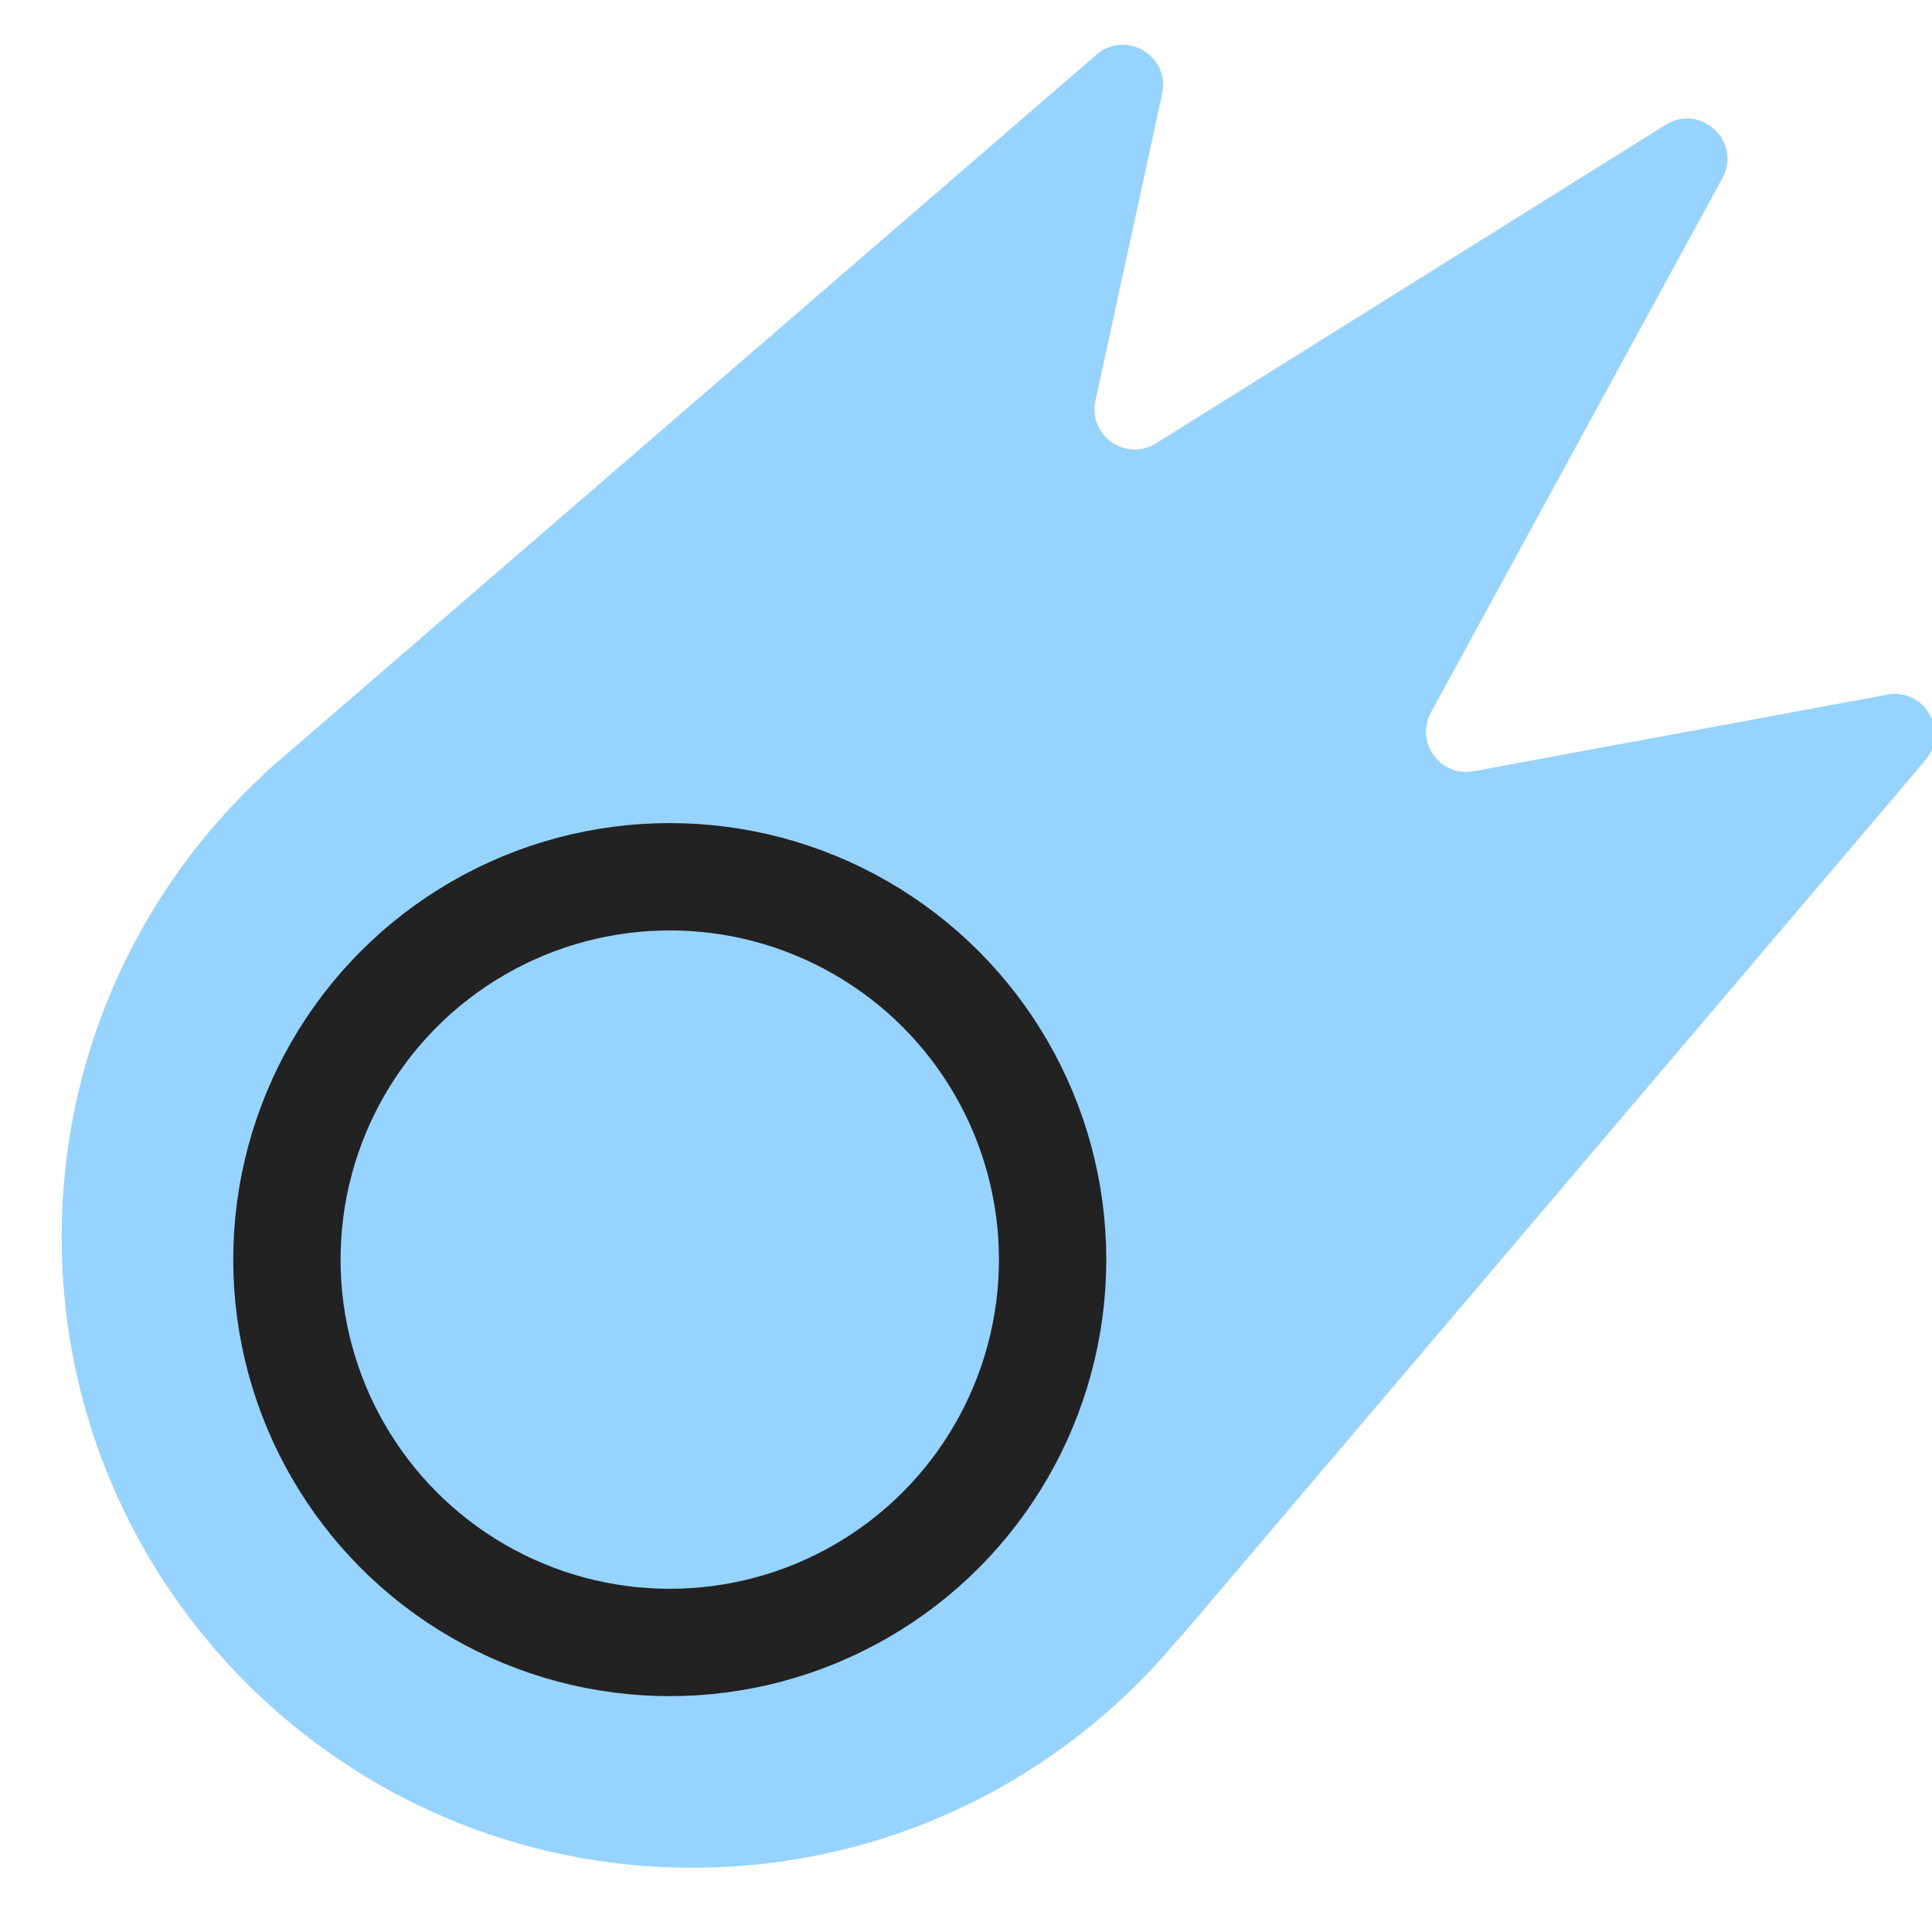
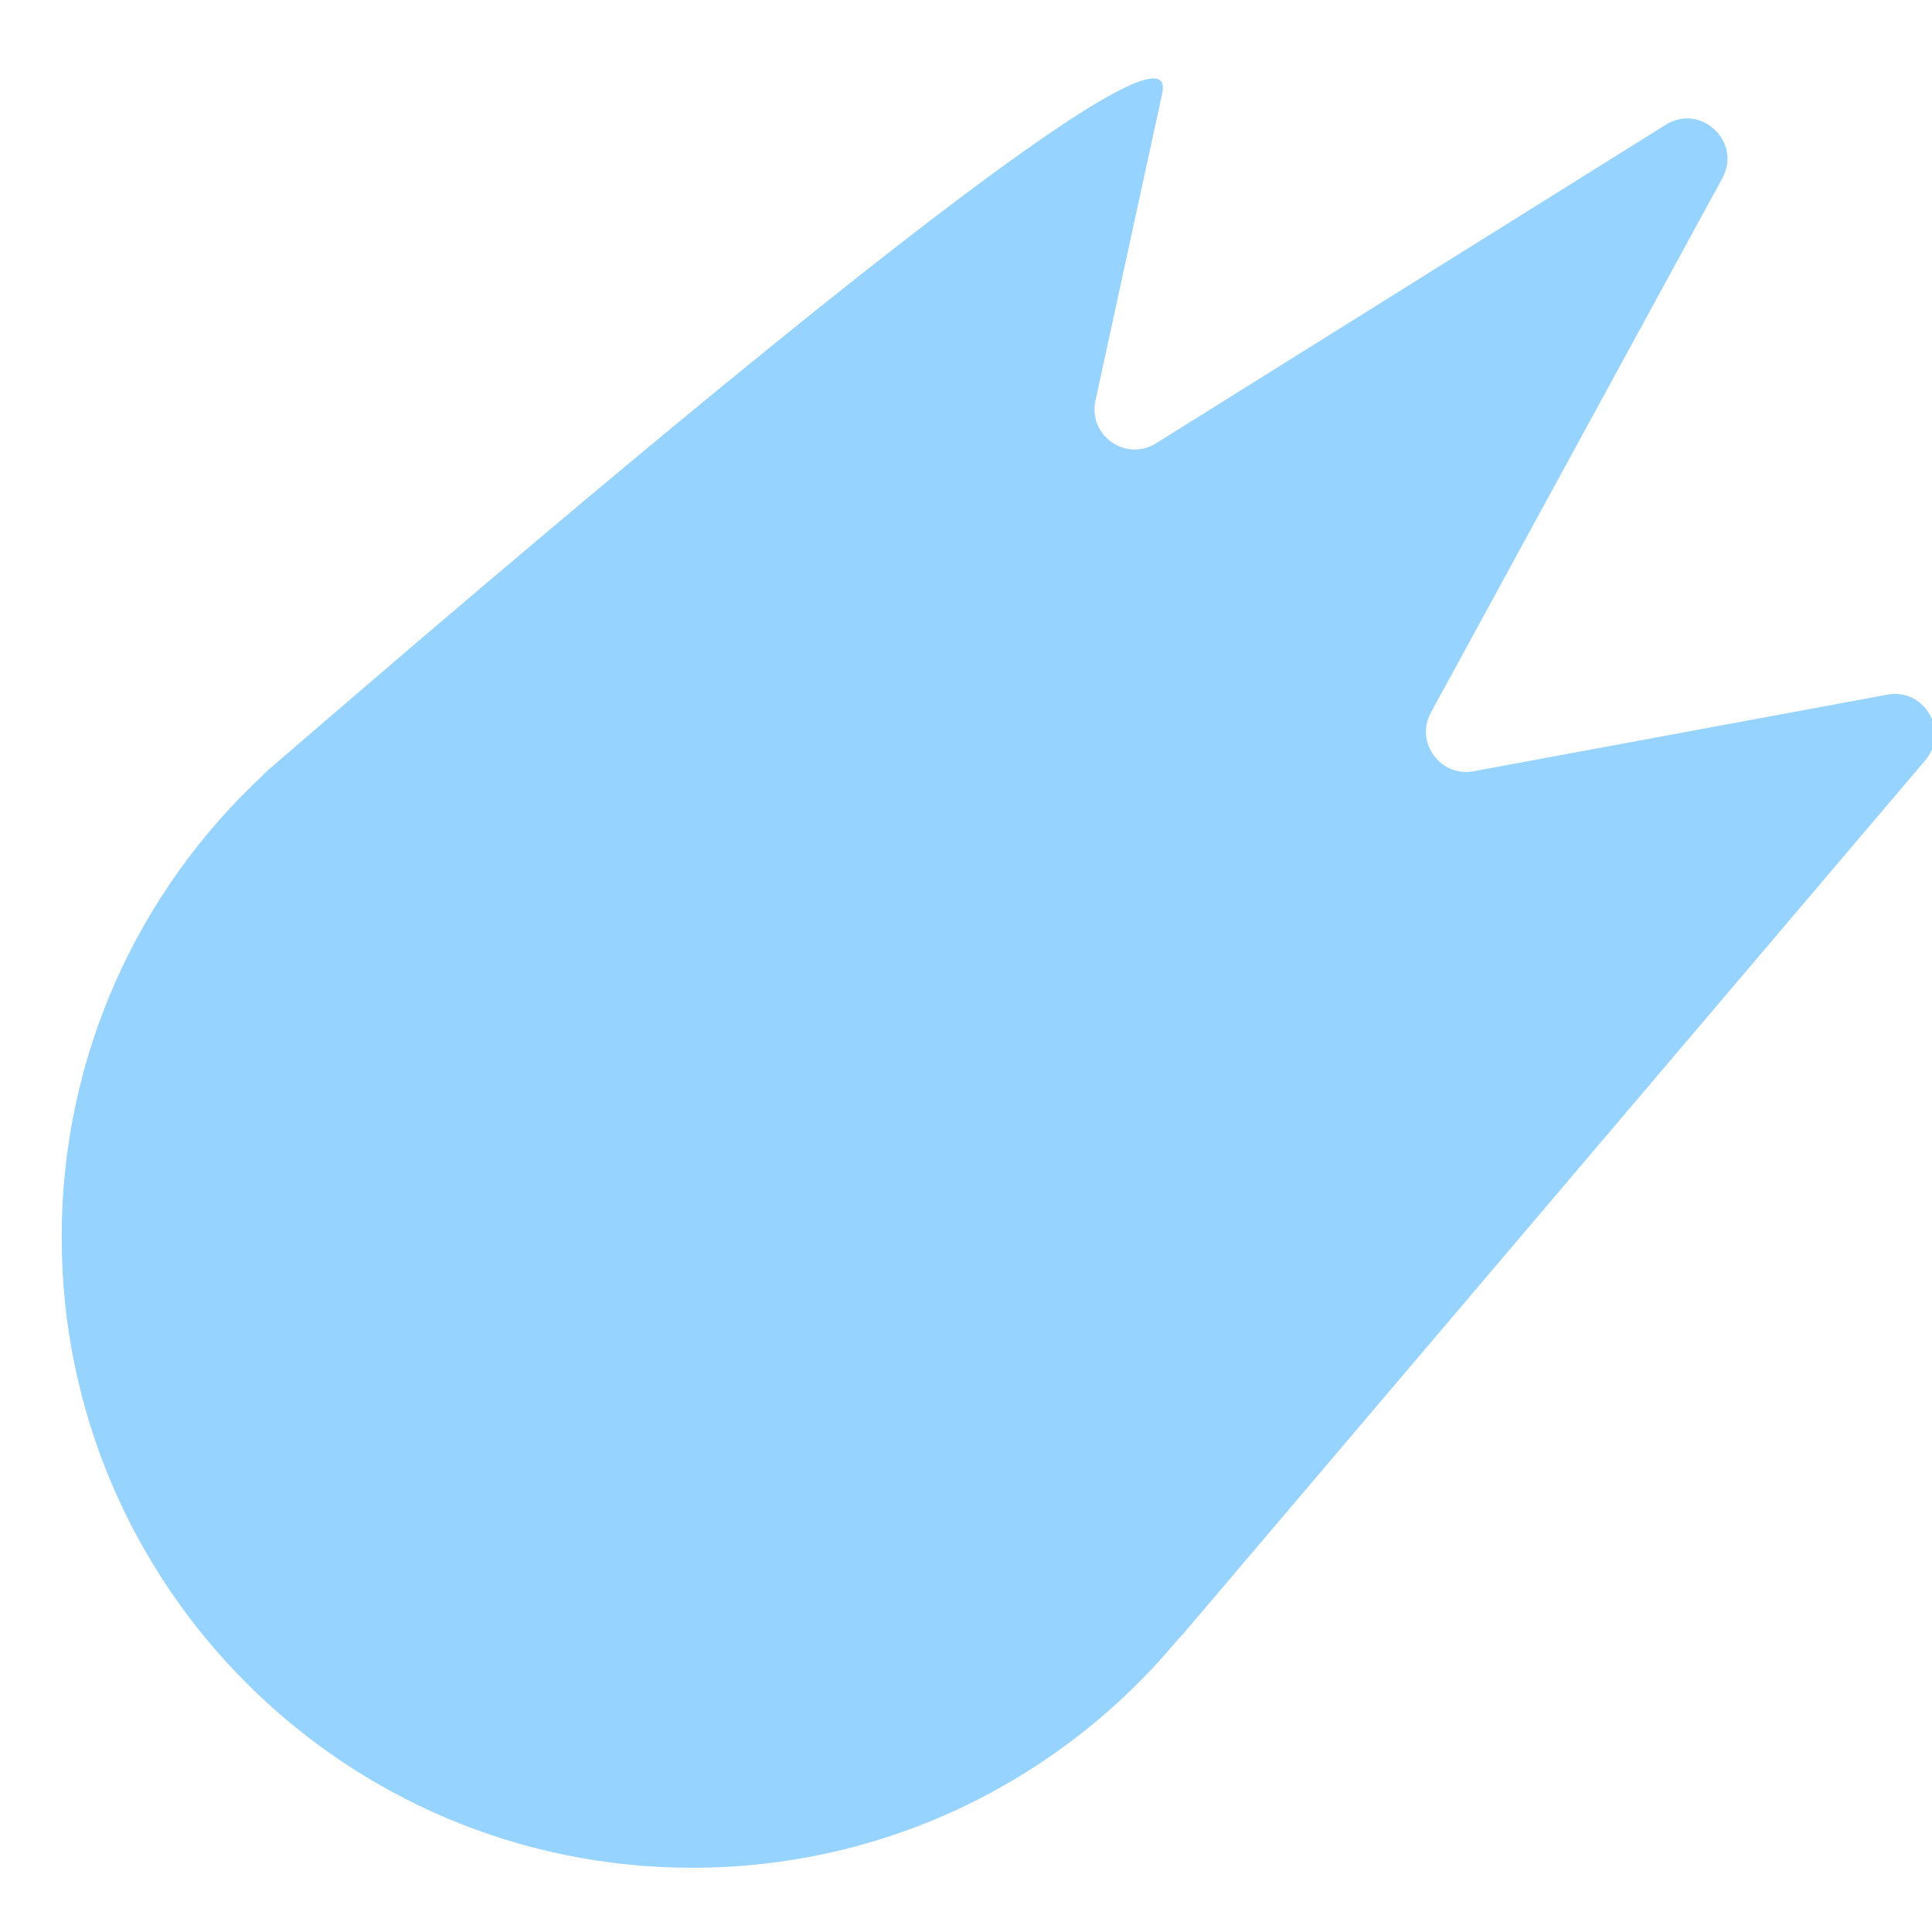
<svg xmlns="http://www.w3.org/2000/svg" width="36" height="36" viewBox="0 0 36 36" fill="none">
  <g id="symbol/mercury-symbol-36" clip-path="url(#clip0)">
    <g id="mercury-64">
      <g id="Icon">
-         <path id="Union" fill-rule="evenodd" clip-rule="evenodd" d="M4.971 14.371L20.432 1.019C20.977 0.548 21.808 1.042 21.655 1.746L20.412 7.465C20.271 8.113 20.979 8.612 21.542 8.26L31.038 2.325C31.692 1.916 32.463 2.643 32.094 3.32L26.664 13.275C26.361 13.829 26.838 14.486 27.459 14.371L35.167 12.944C35.861 12.815 36.332 13.629 35.875 14.167L22.026 30.47C22.002 30.498 21.976 30.524 21.949 30.548C19.793 33.147 16.54 34.803 12.899 34.803C6.41 34.803 1.149 29.541 1.149 23.052C1.149 19.658 2.587 16.601 4.887 14.456C4.912 14.426 4.94 14.398 4.971 14.371Z" fill="#96D3FF" />
-         <circle id="Ellipse" cx="12.48" cy="23.471" r="7.134" stroke="#222222" stroke-width="2" />
+         <path id="Union" fill-rule="evenodd" clip-rule="evenodd" d="M4.971 14.371C20.977 0.548 21.808 1.042 21.655 1.746L20.412 7.465C20.271 8.113 20.979 8.612 21.542 8.26L31.038 2.325C31.692 1.916 32.463 2.643 32.094 3.32L26.664 13.275C26.361 13.829 26.838 14.486 27.459 14.371L35.167 12.944C35.861 12.815 36.332 13.629 35.875 14.167L22.026 30.47C22.002 30.498 21.976 30.524 21.949 30.548C19.793 33.147 16.54 34.803 12.899 34.803C6.41 34.803 1.149 29.541 1.149 23.052C1.149 19.658 2.587 16.601 4.887 14.456C4.912 14.426 4.94 14.398 4.971 14.371Z" fill="#96D3FF" />
      </g>
    </g>
  </g>
  <defs>
    <clipPath id="clip0">
      <rect width="36" height="36" fill="white" />
    </clipPath>
  </defs>
</svg>